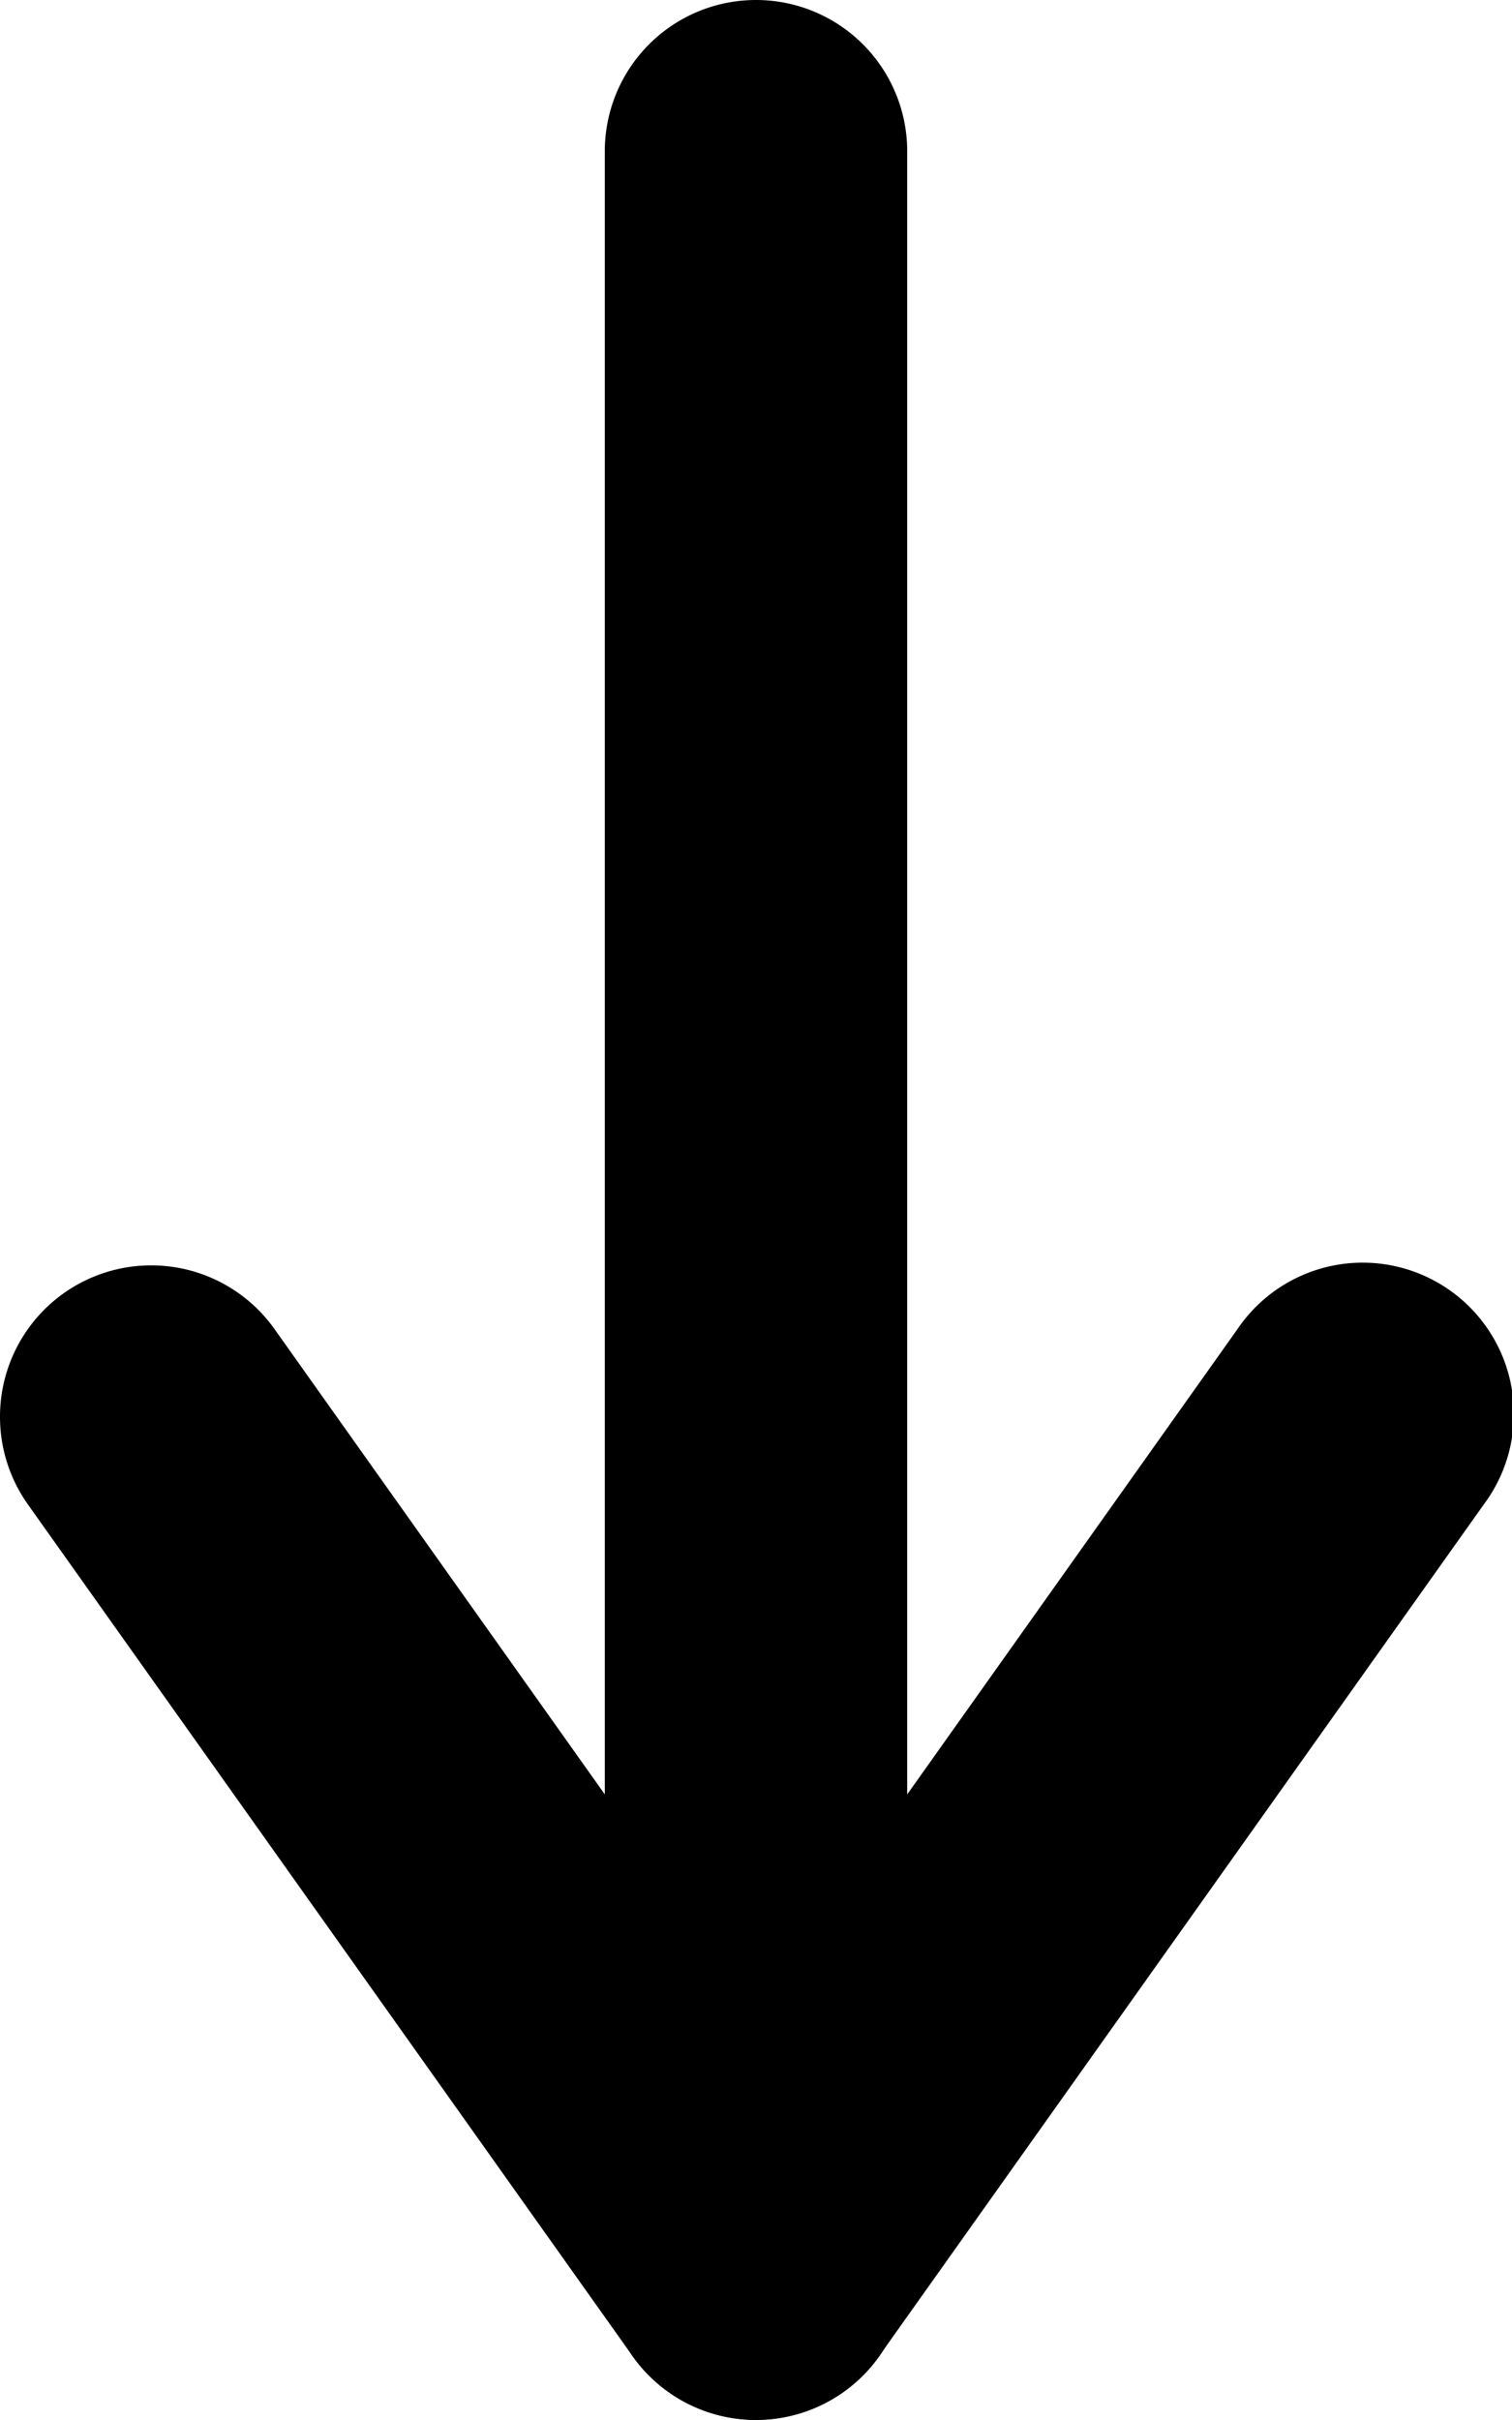
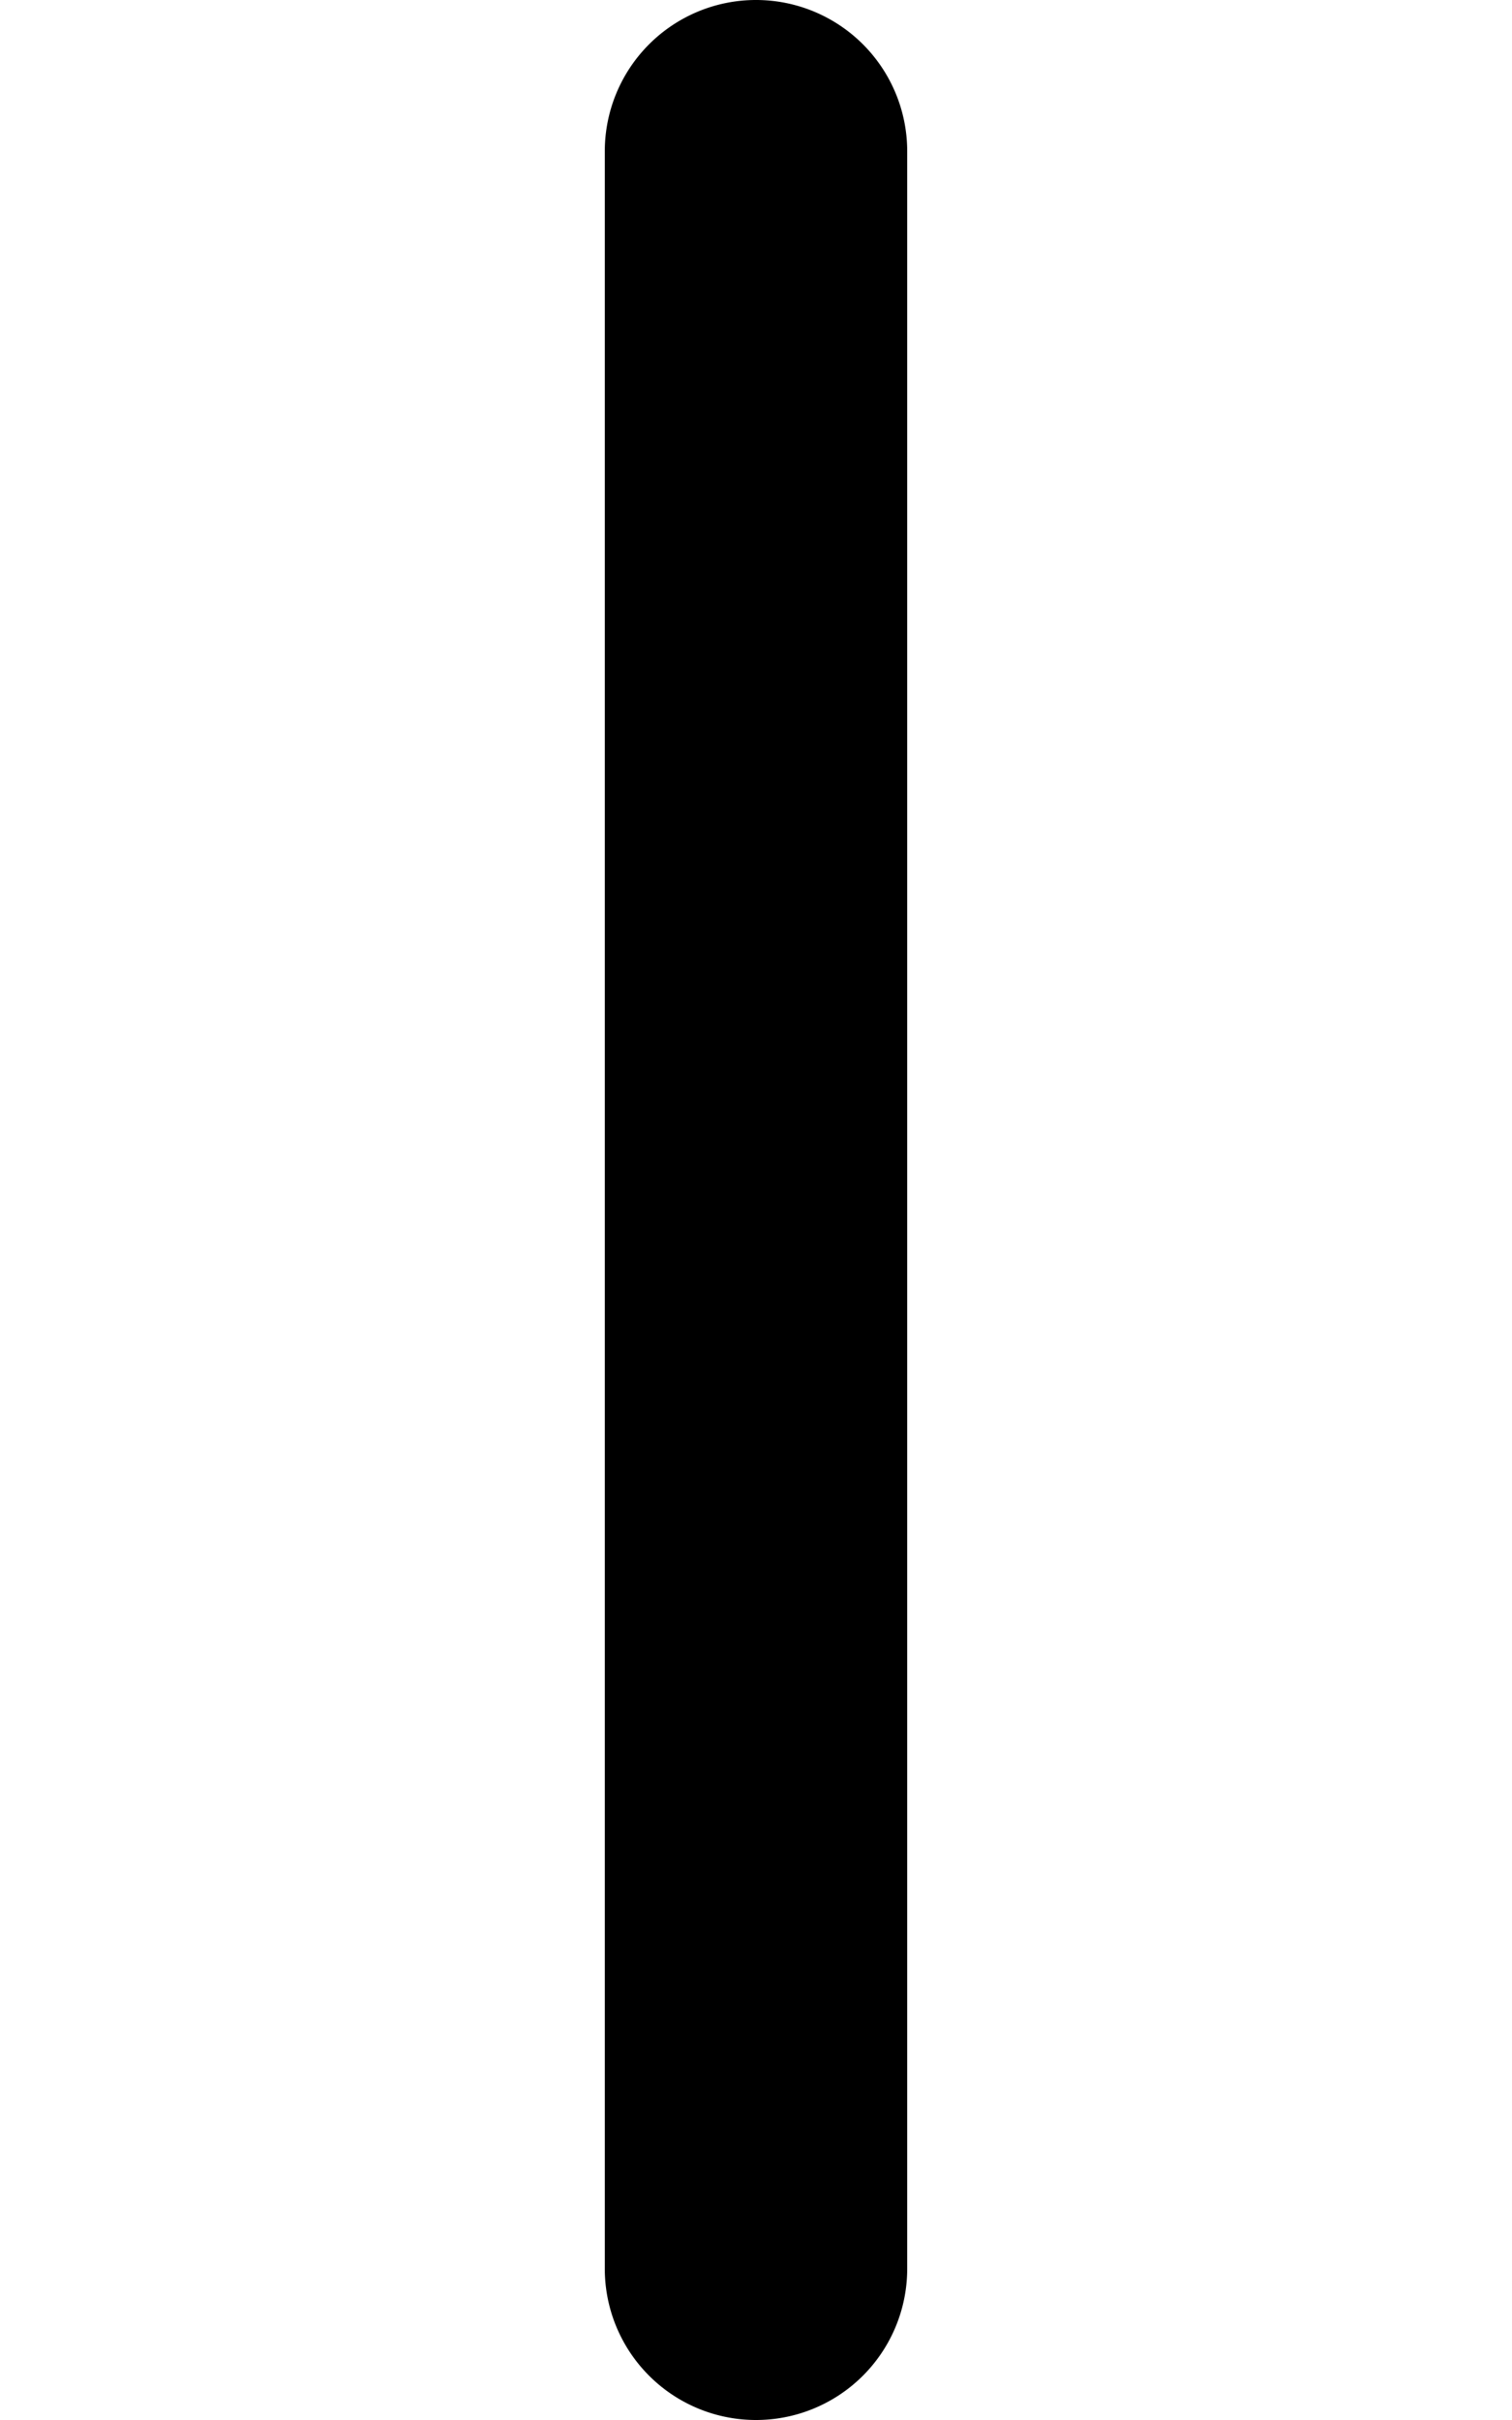
<svg xmlns="http://www.w3.org/2000/svg" width="5" height="8" viewBox="0 0 5 8">
  <g id="グループ_1136" data-name="グループ 1136" transform="translate(742.5 -586.5) rotate(90)">
-     <path id="パス_4697_-_アウトライン" data-name="パス 4697 - アウトライン" d="M21,22.5a.5.5,0,0,1-.29-.908L22.952,20,20.71,18.408a.5.5,0,1,1,.579-.815l2.816,2a.5.5,0,0,1,0,.815l-2.816,2A.5.5,0,0,1,21,22.5Z" transform="translate(570.184 720)" />
    <path id="パス_4698" data-name="パス 4698" d="M-5675.517-2793h-7" transform="translate(6269.517 3533)" fill="#f5e960" />
    <path id="パス_4698_-_アウトライン" data-name="パス 4698 - アウトライン" d="M-5675.517-2792.5h-7a.5.5,0,0,1-.5-.5.5.5,0,0,1,.5-.5h7a.5.5,0,0,1,.5.5A.5.5,0,0,1-5675.517-2792.5Z" transform="translate(6269.517 3533)" />
  </g>
</svg>